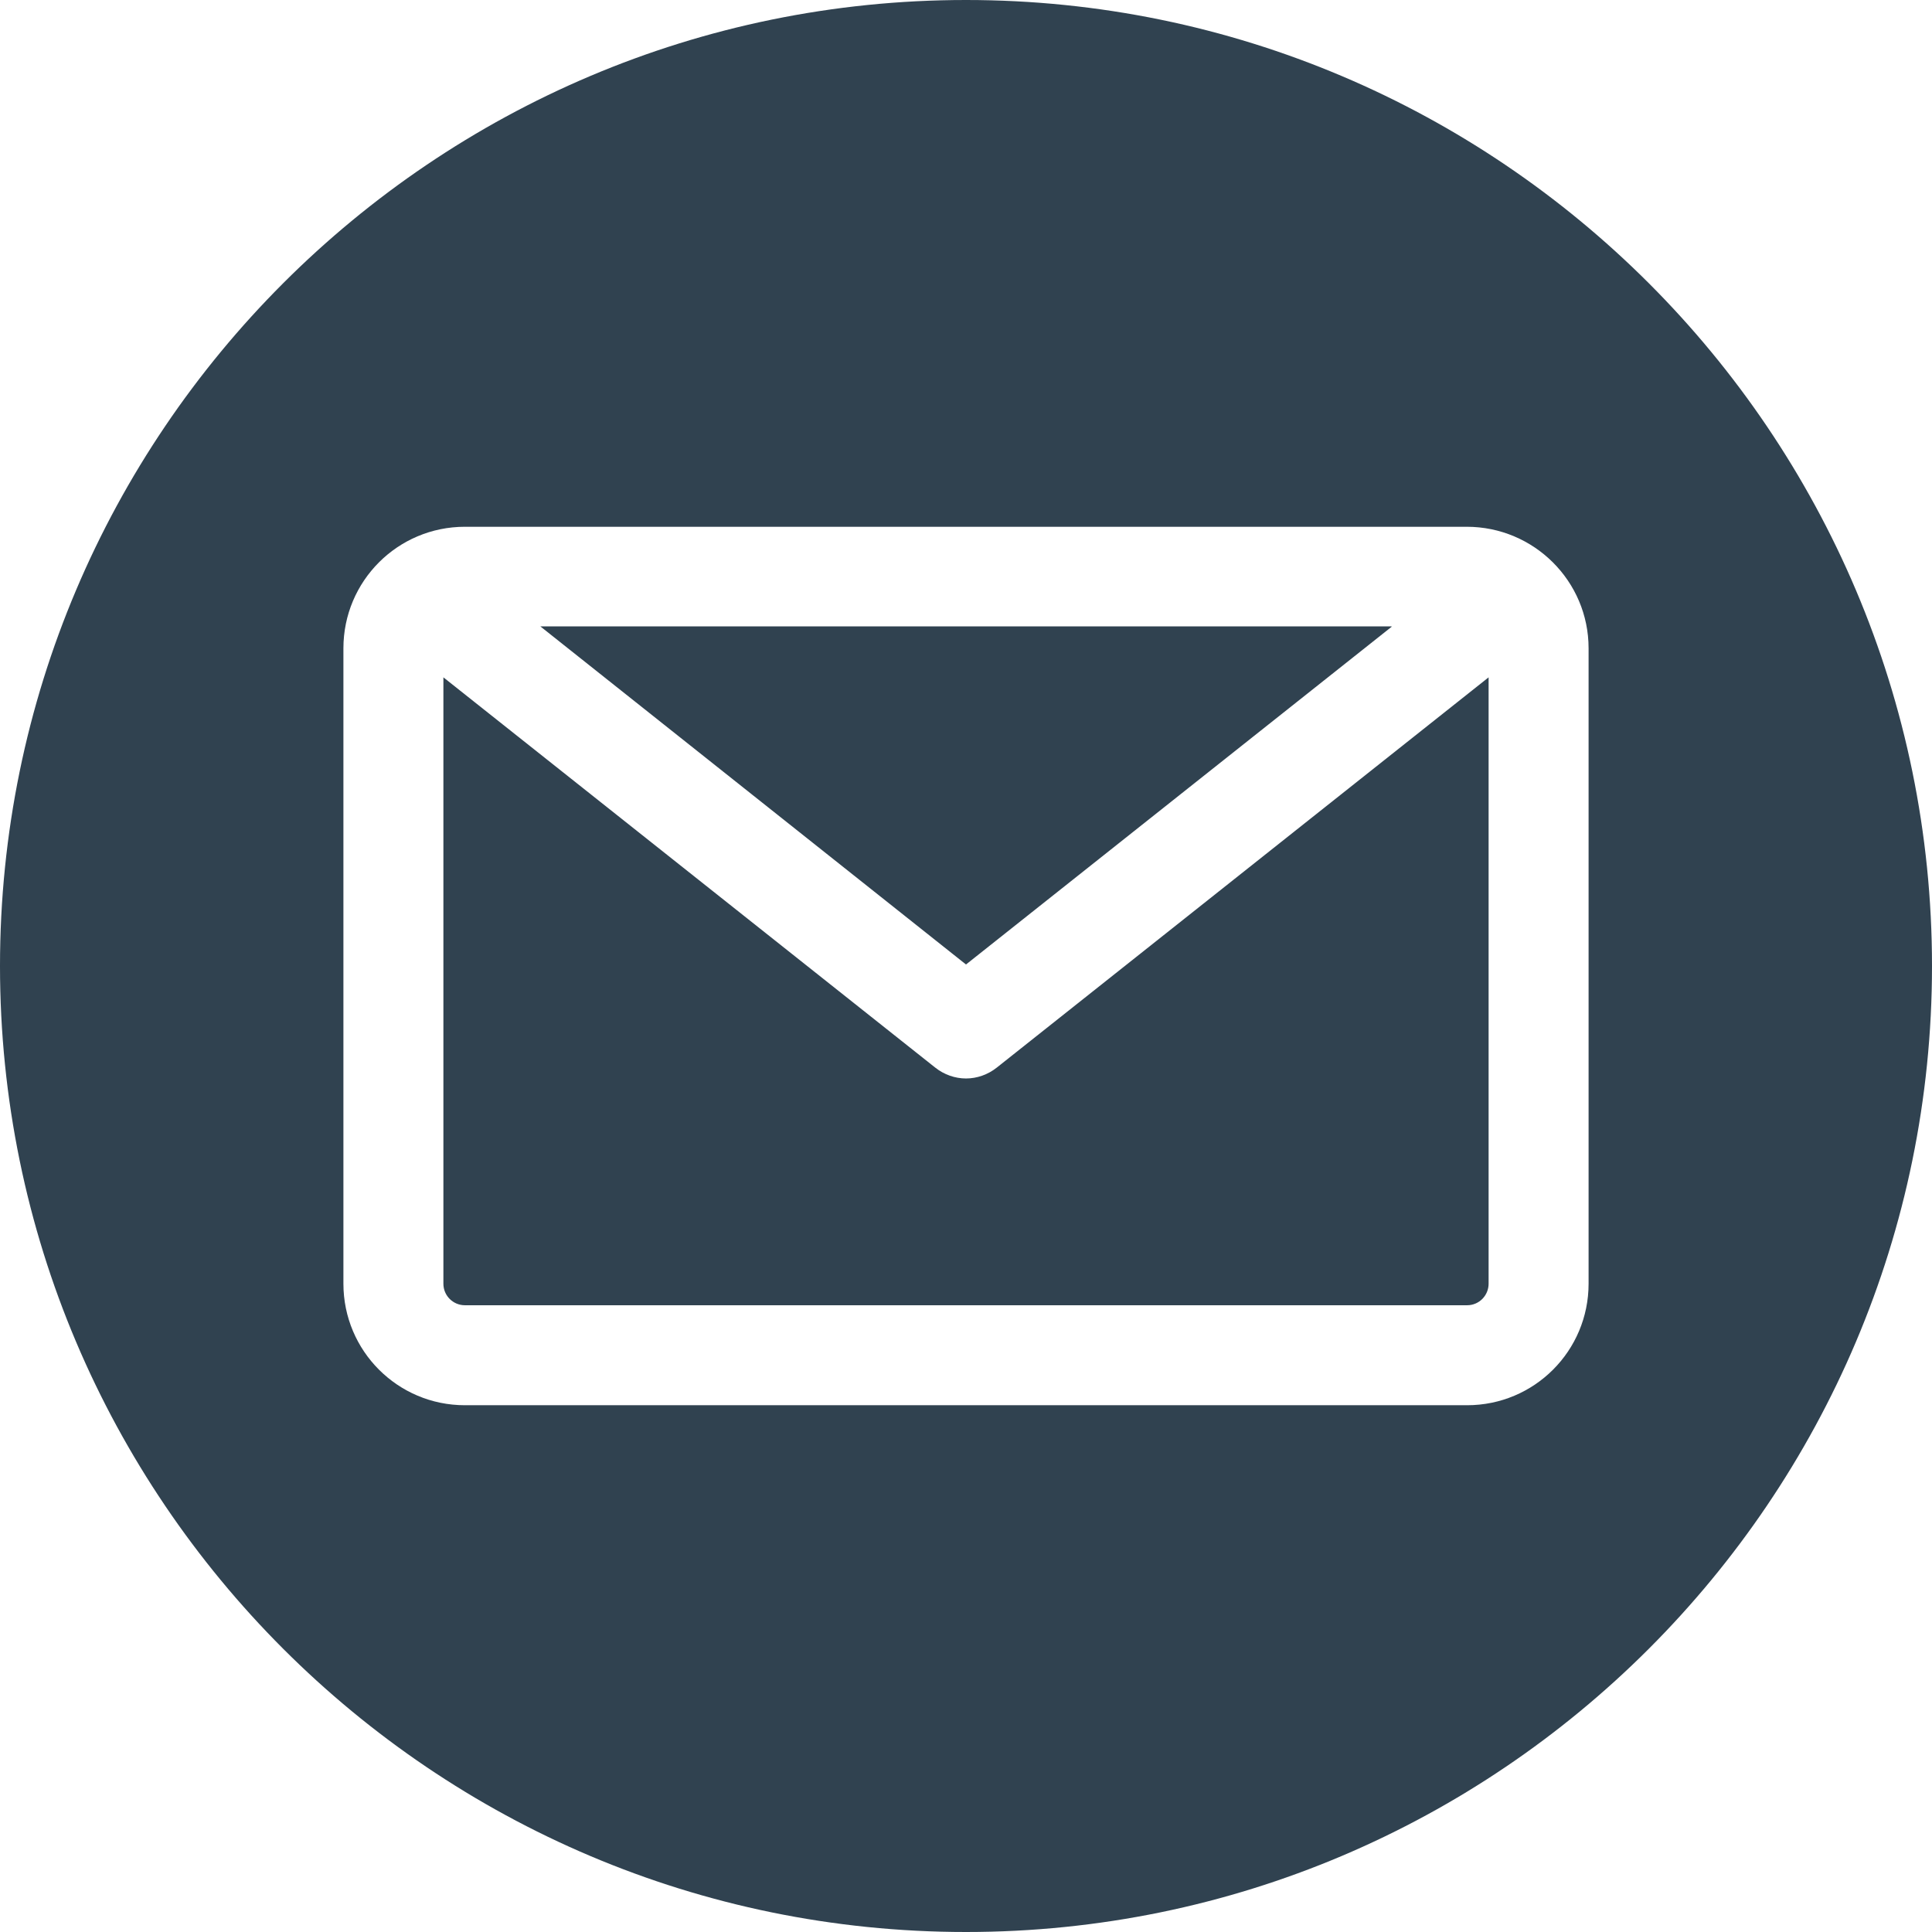
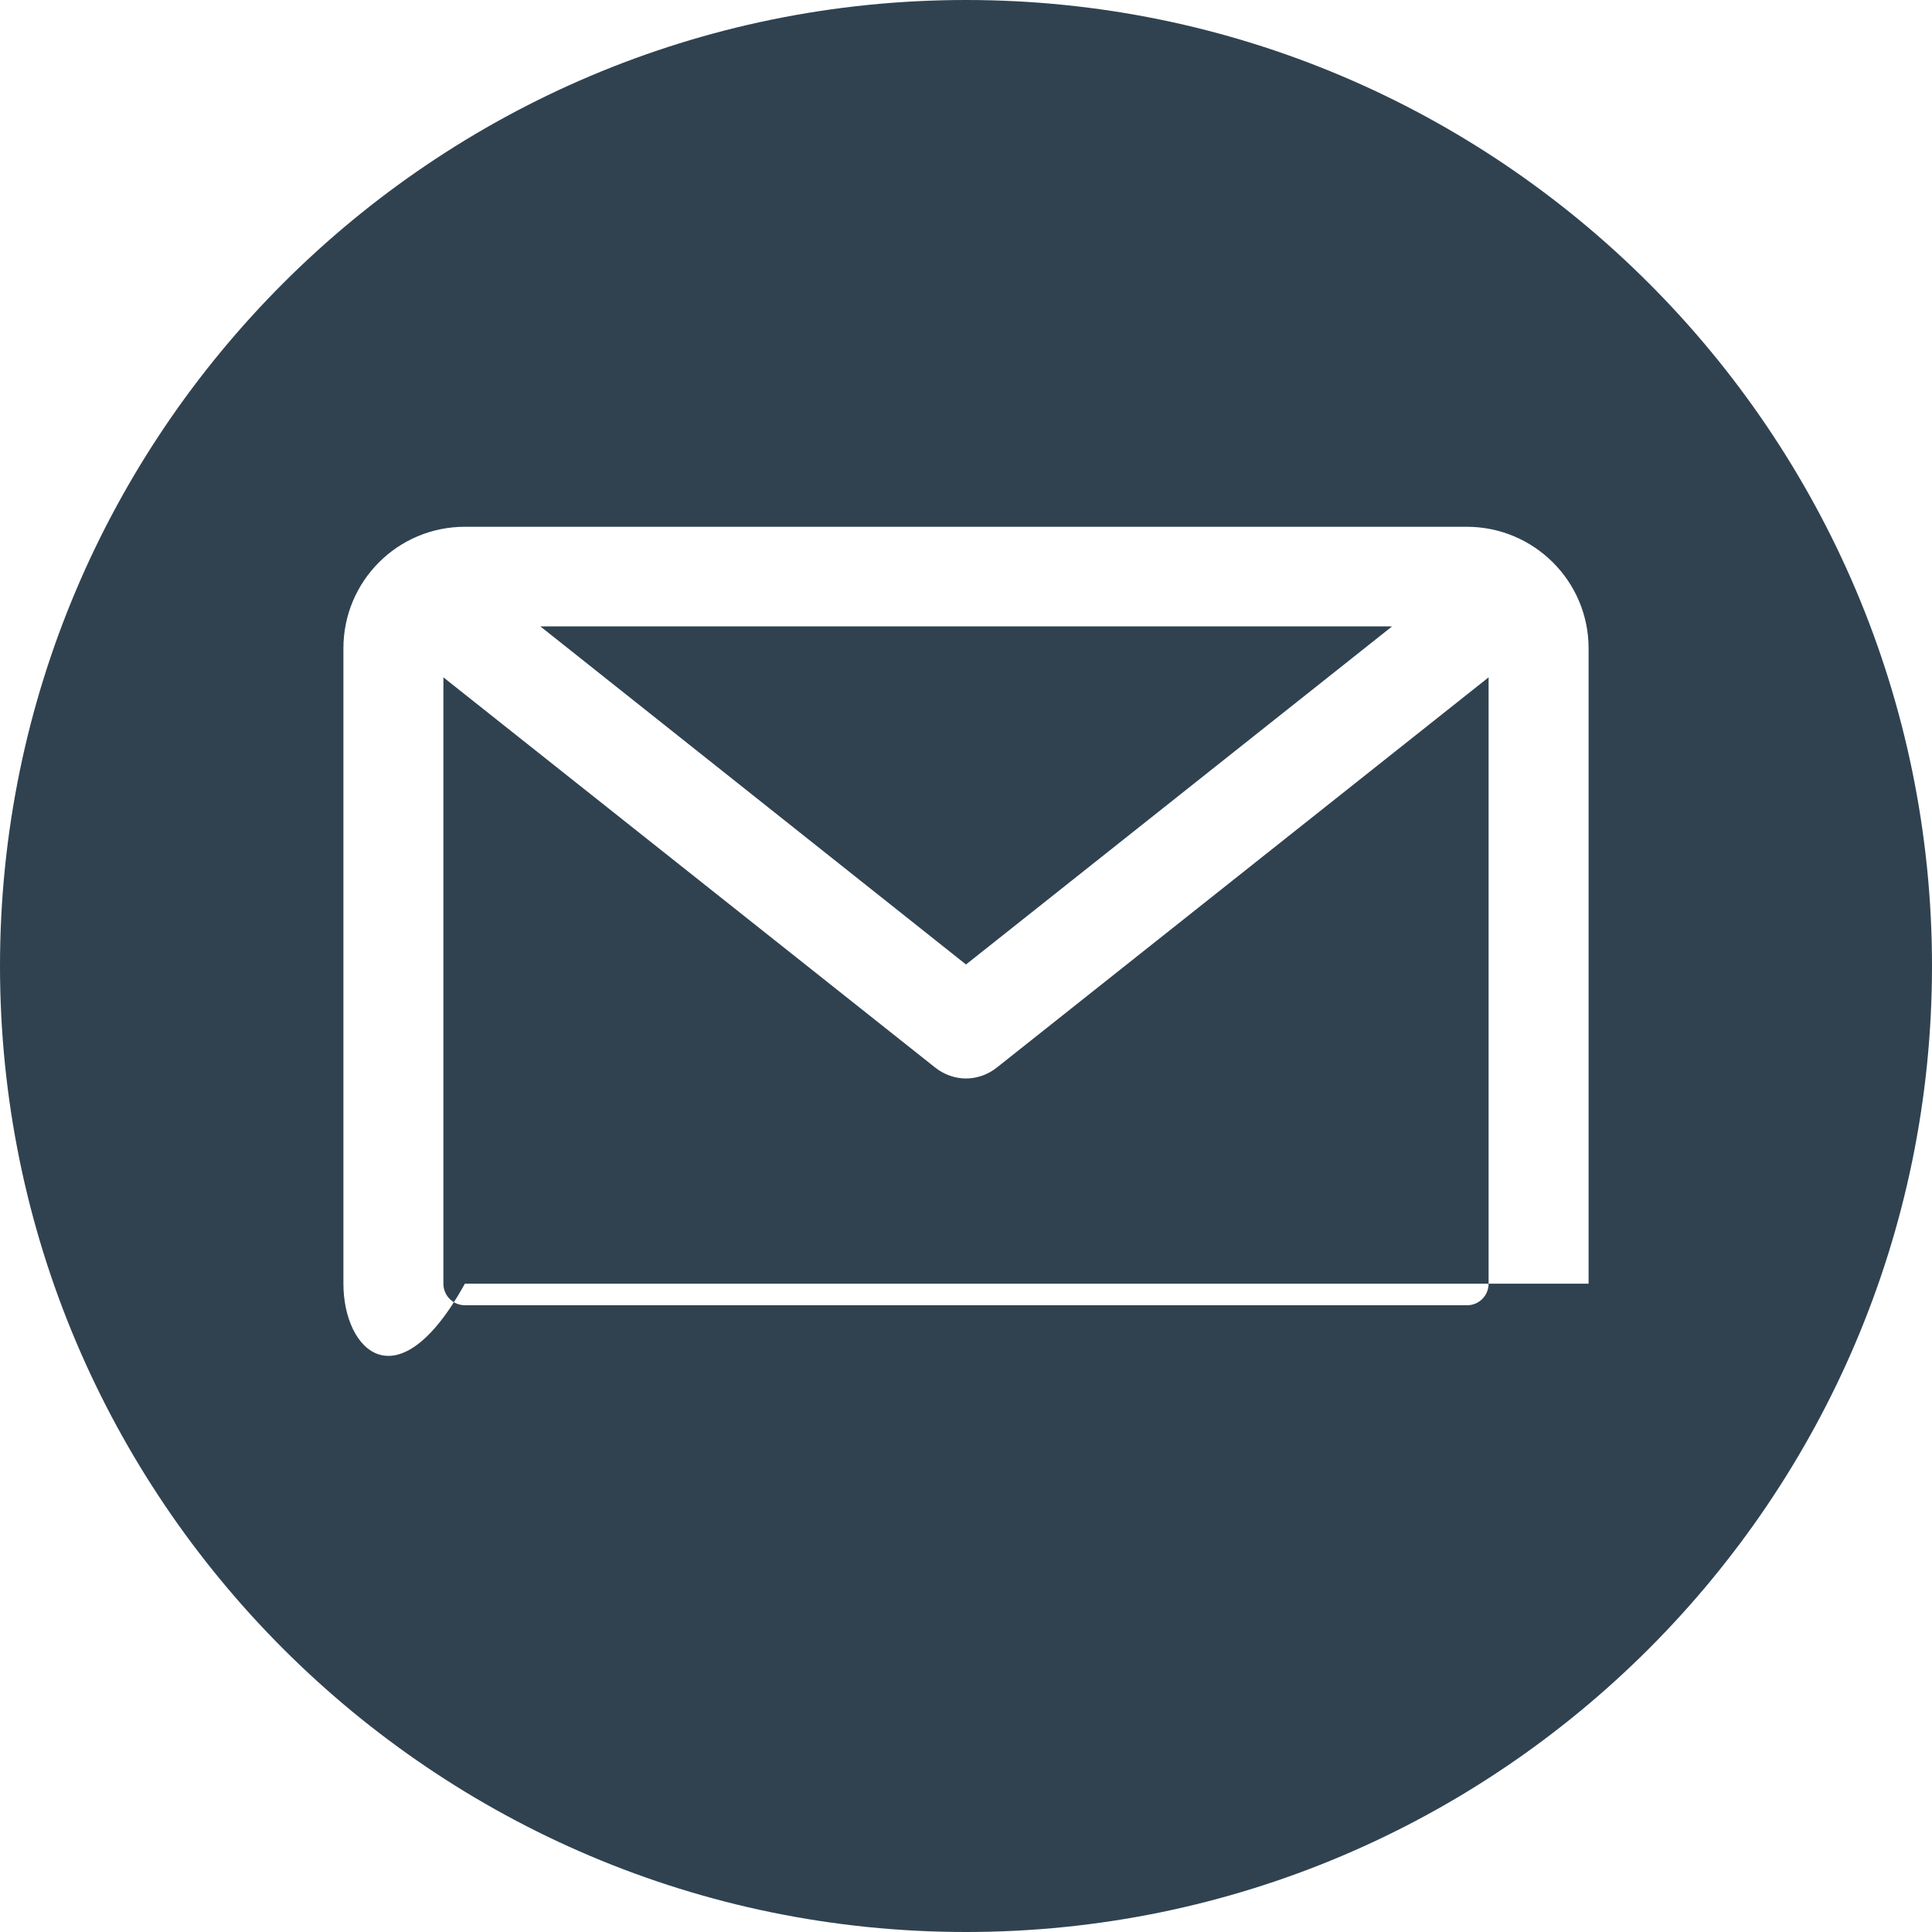
<svg xmlns="http://www.w3.org/2000/svg" width="32" height="32" viewBox="0 0 32 32" fill="none">
-   <path fill-rule="evenodd" clip-rule="evenodd" d="M16 32C7.175 32 0 24.825 0 16C0 7.175 7.175 0 16 0C24.825 0 32 7.175 32 16C32 24.825 24.825 32 16 32ZM24.3 21.619C24.5 21.619 24.656 21.456 24.656 21.262V11.219L16.512 17.681C16.363 17.8 16.181 17.863 16 17.863C15.819 17.863 15.637 17.8 15.488 17.681L7.344 11.219V21.262C7.344 21.462 7.506 21.619 7.7 21.619H24.3ZM23.05 10.381L16 15.975L8.95 10.375H23.05V10.381ZM26.312 10.738V21.262C26.312 22.375 25.413 23.275 24.3 23.275H7.7C6.588 23.275 5.688 22.375 5.688 21.262V10.738C5.688 9.625 6.588 8.725 7.7 8.725H24.294C25.406 8.725 26.312 9.625 26.312 10.738Z" fill="#304250" />
+   <path fill-rule="evenodd" clip-rule="evenodd" d="M16 32C7.175 32 0 24.825 0 16C0 7.175 7.175 0 16 0C24.825 0 32 7.175 32 16C32 24.825 24.825 32 16 32ZM24.3 21.619C24.5 21.619 24.656 21.456 24.656 21.262V11.219L16.512 17.681C16.363 17.8 16.181 17.863 16 17.863C15.819 17.863 15.637 17.8 15.488 17.681L7.344 11.219V21.262C7.344 21.462 7.506 21.619 7.7 21.619H24.3ZM23.05 10.381L16 15.975L8.95 10.375H23.05V10.381ZM26.312 10.738V21.262H7.7C6.588 23.275 5.688 22.375 5.688 21.262V10.738C5.688 9.625 6.588 8.725 7.7 8.725H24.294C25.406 8.725 26.312 9.625 26.312 10.738Z" fill="#304250" />
</svg>